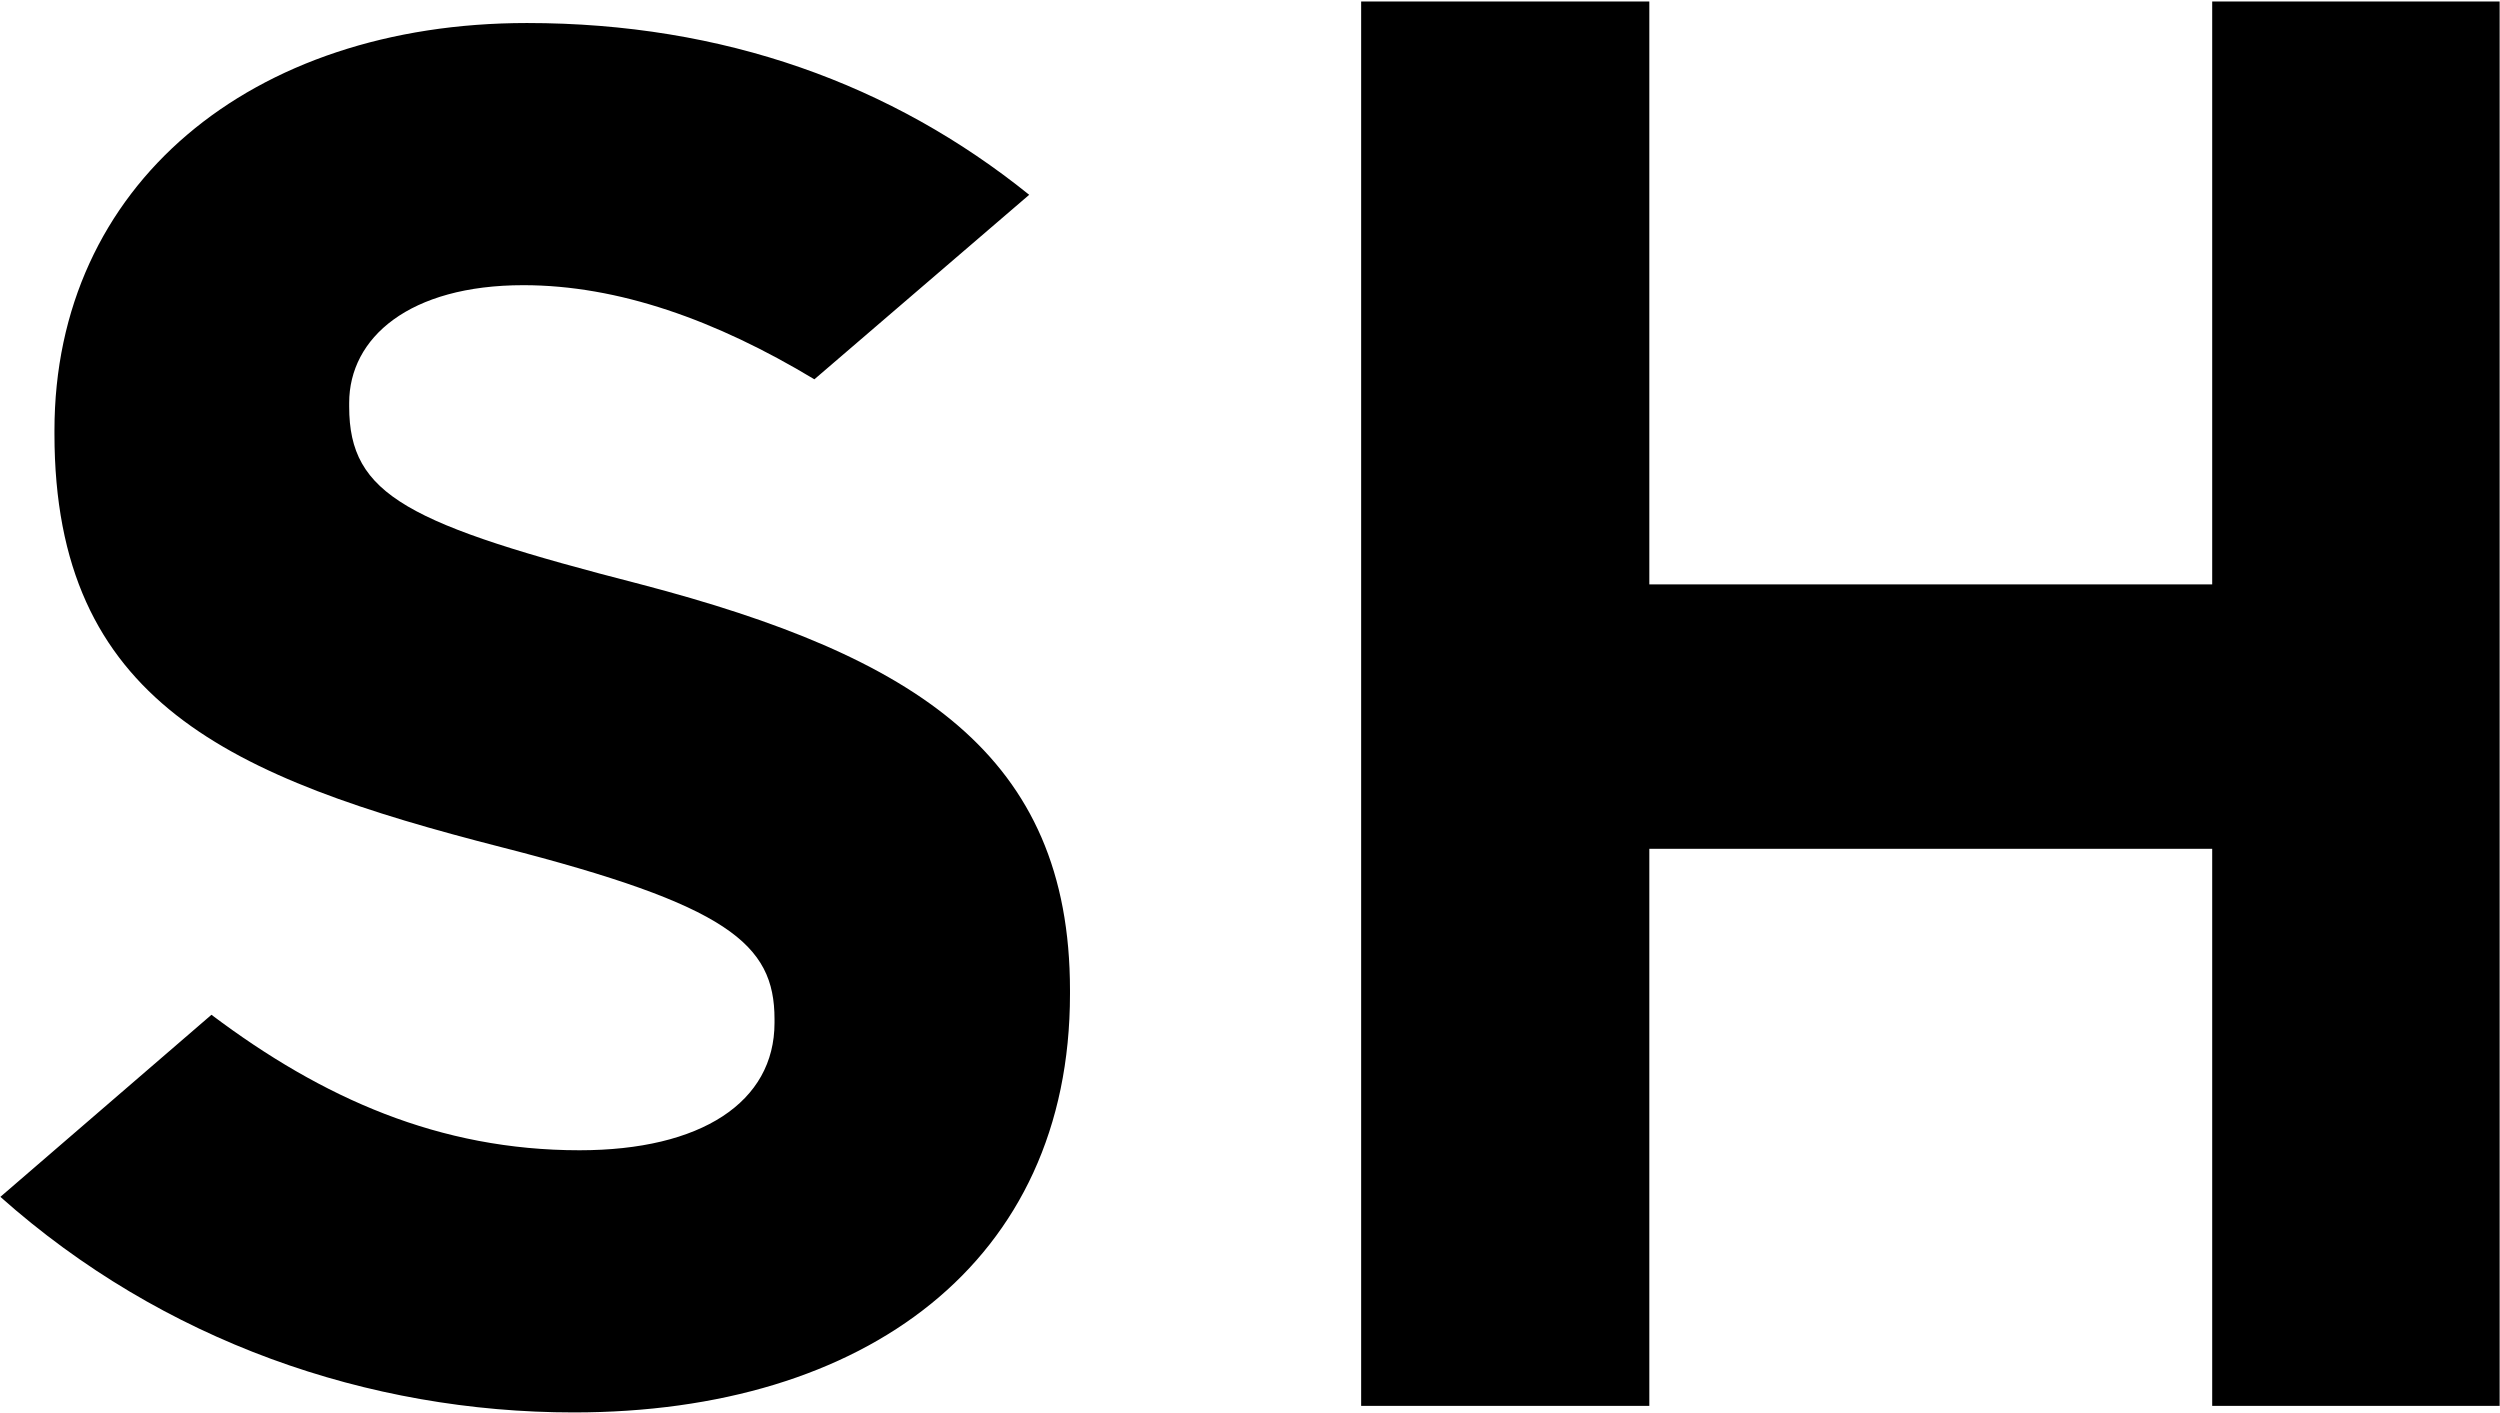
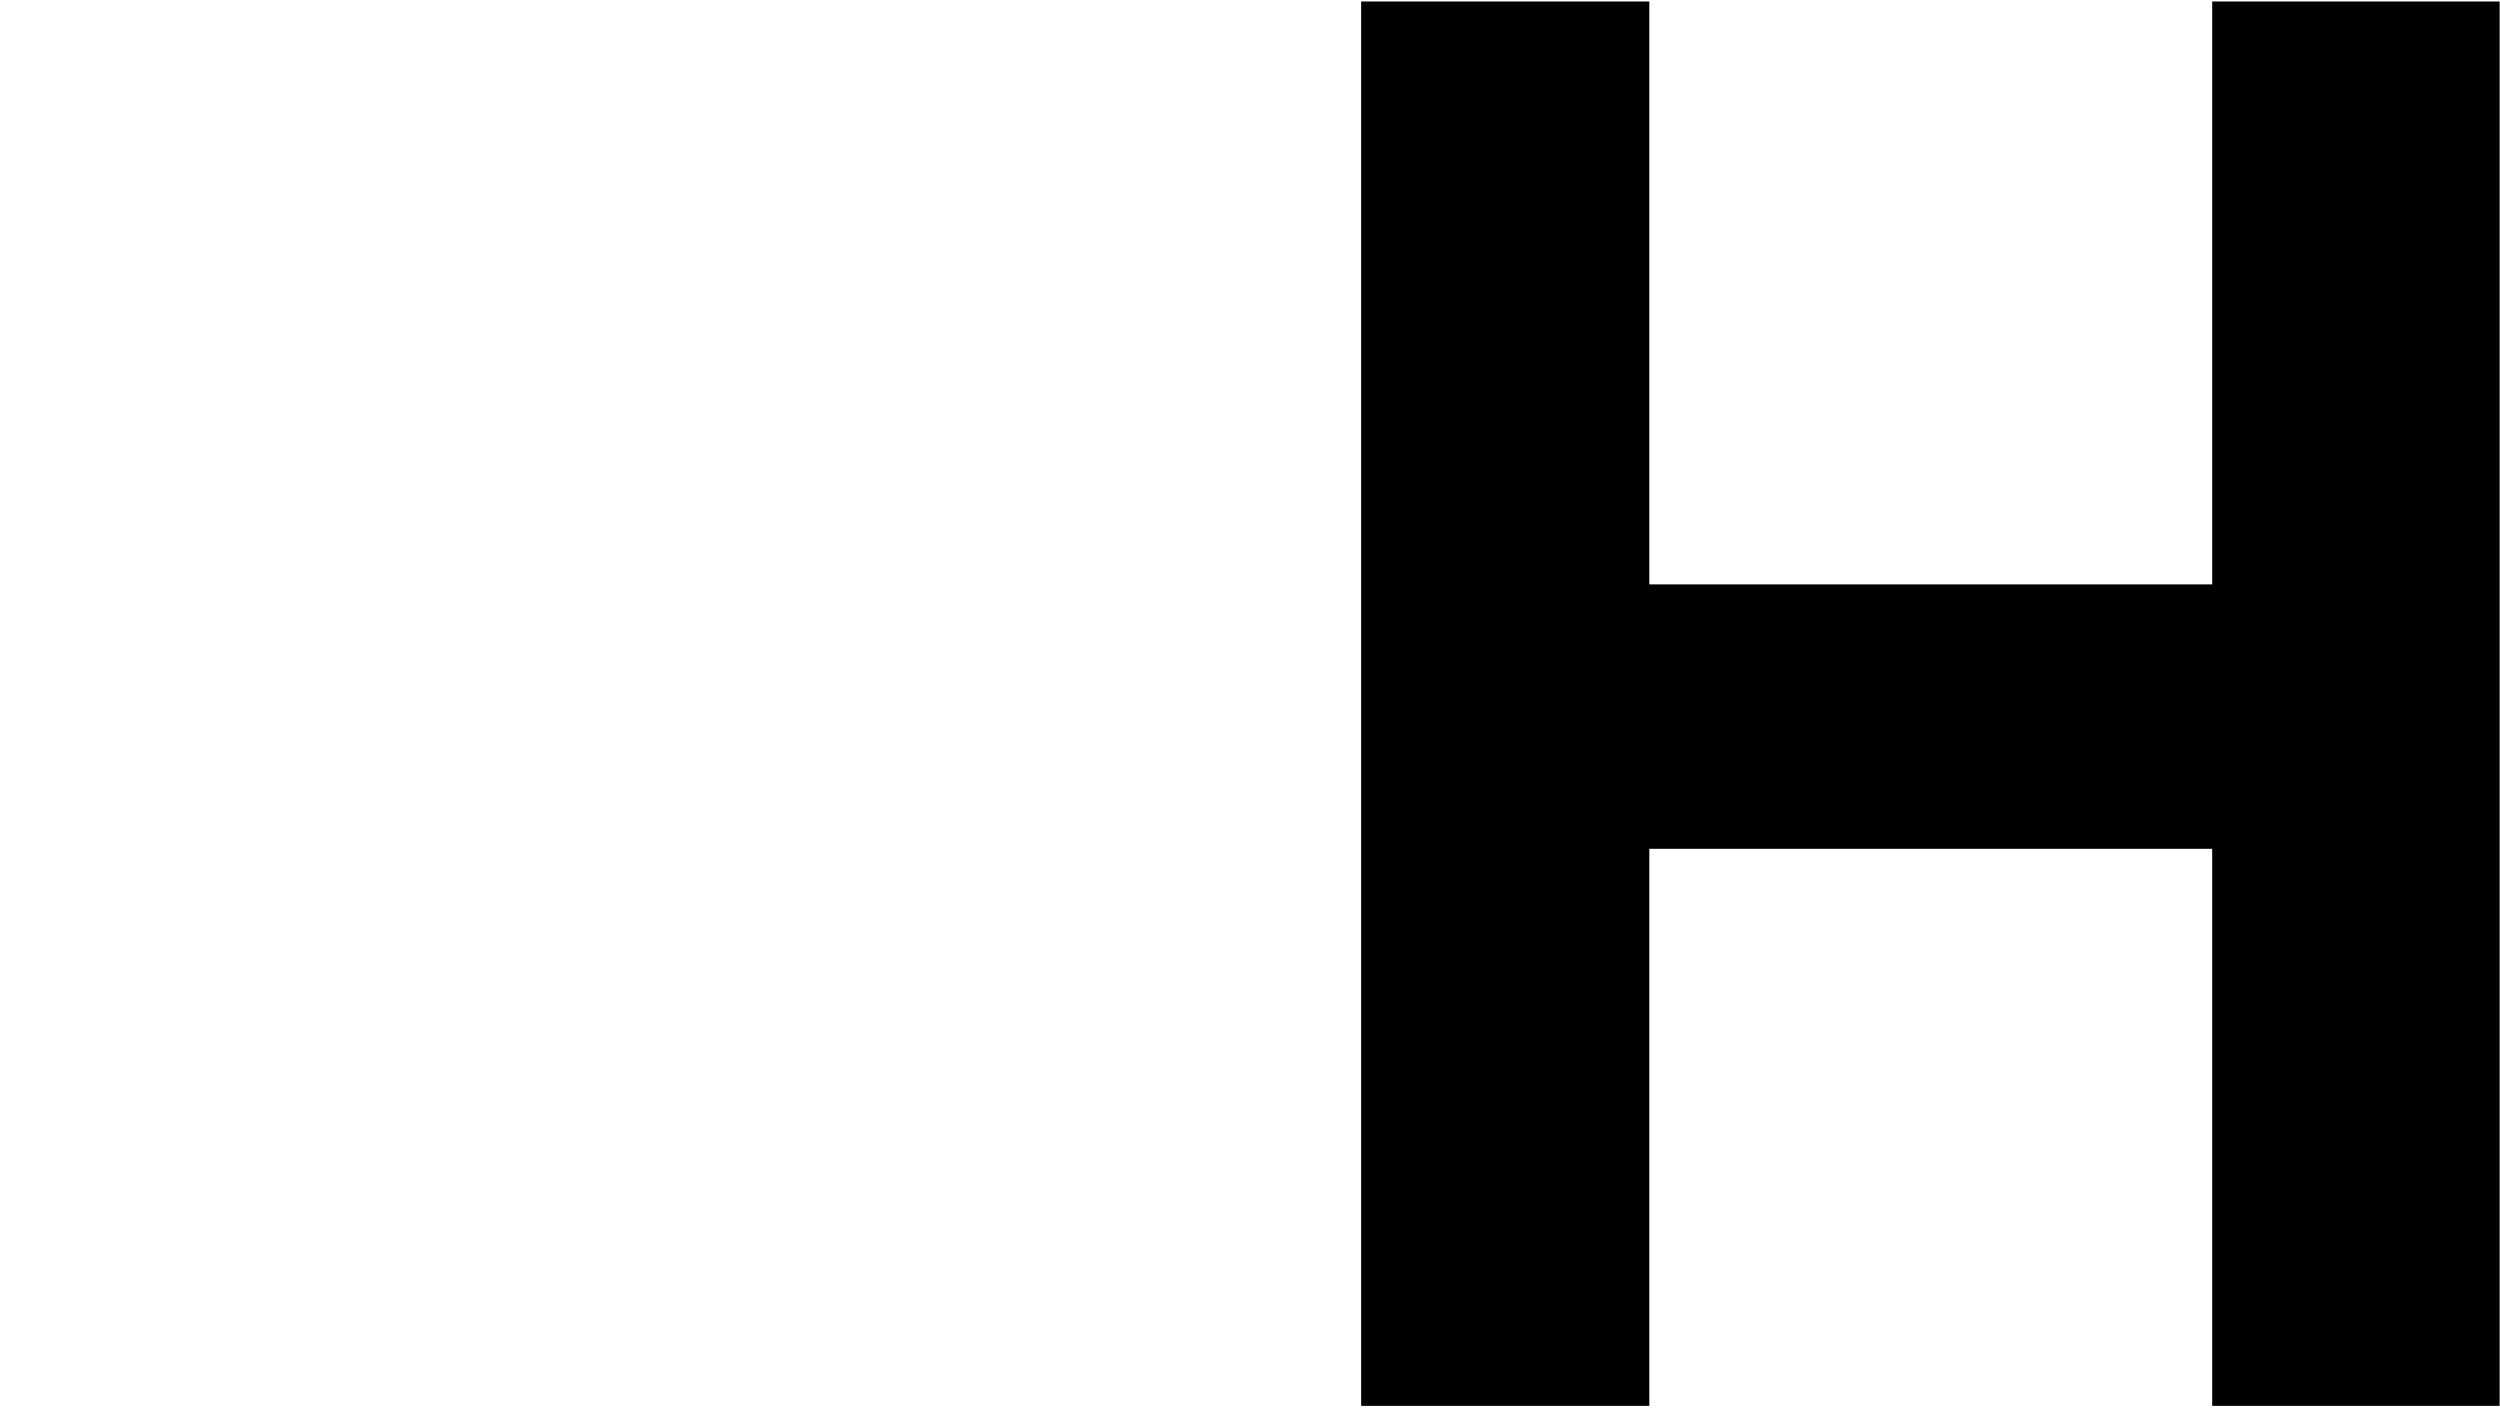
<svg xmlns="http://www.w3.org/2000/svg" version="1.2" viewBox="0 0 1336 755" width="1336" height="755">
  <title>SOUN_BIG copy-svg</title>
  <style>
		.s0 { fill: #000000 } 
	</style>
  <g id="Layer">
    <g id="Layer">
      <path id="Layer" fill-rule="evenodd" class="s0" d="m1335.8 0.8v750.5h-153.6v-297.7h-300.8v297.7h-154v-750.5h154v311.5h300.8v-311.5z" />
-       <path id="Layer" fill-rule="evenodd" class="s0" d="m0.2 639.6l112.8-97.3c59.4 44.7 121.9 72.4 196.7 72.4 65 0 104.2-25.7 104.2-68.1v-2c0-40.3-25-60.9-145.7-91.8-145.3-37.2-239.1-77.6-239.1-220.9v-1.9c0-131 104.9-217.7 252.5-217.7 105.3 0 195.2 32.8 268.4 91.8l-114.8 98.6c-52.6-31.7-104.9-50.3-155.5-50.3-61 0-93.1 28.1-93.1 62.9v2c0 47.5 31.3 62.9 156 95 146.5 38.4 229.2 91 229.2 216.9v2c0 143.3-109.6 223.6-265.2 223.6-109.7 0-219.7-38-306.4-115.2z" />
    </g>
  </g>
</svg>